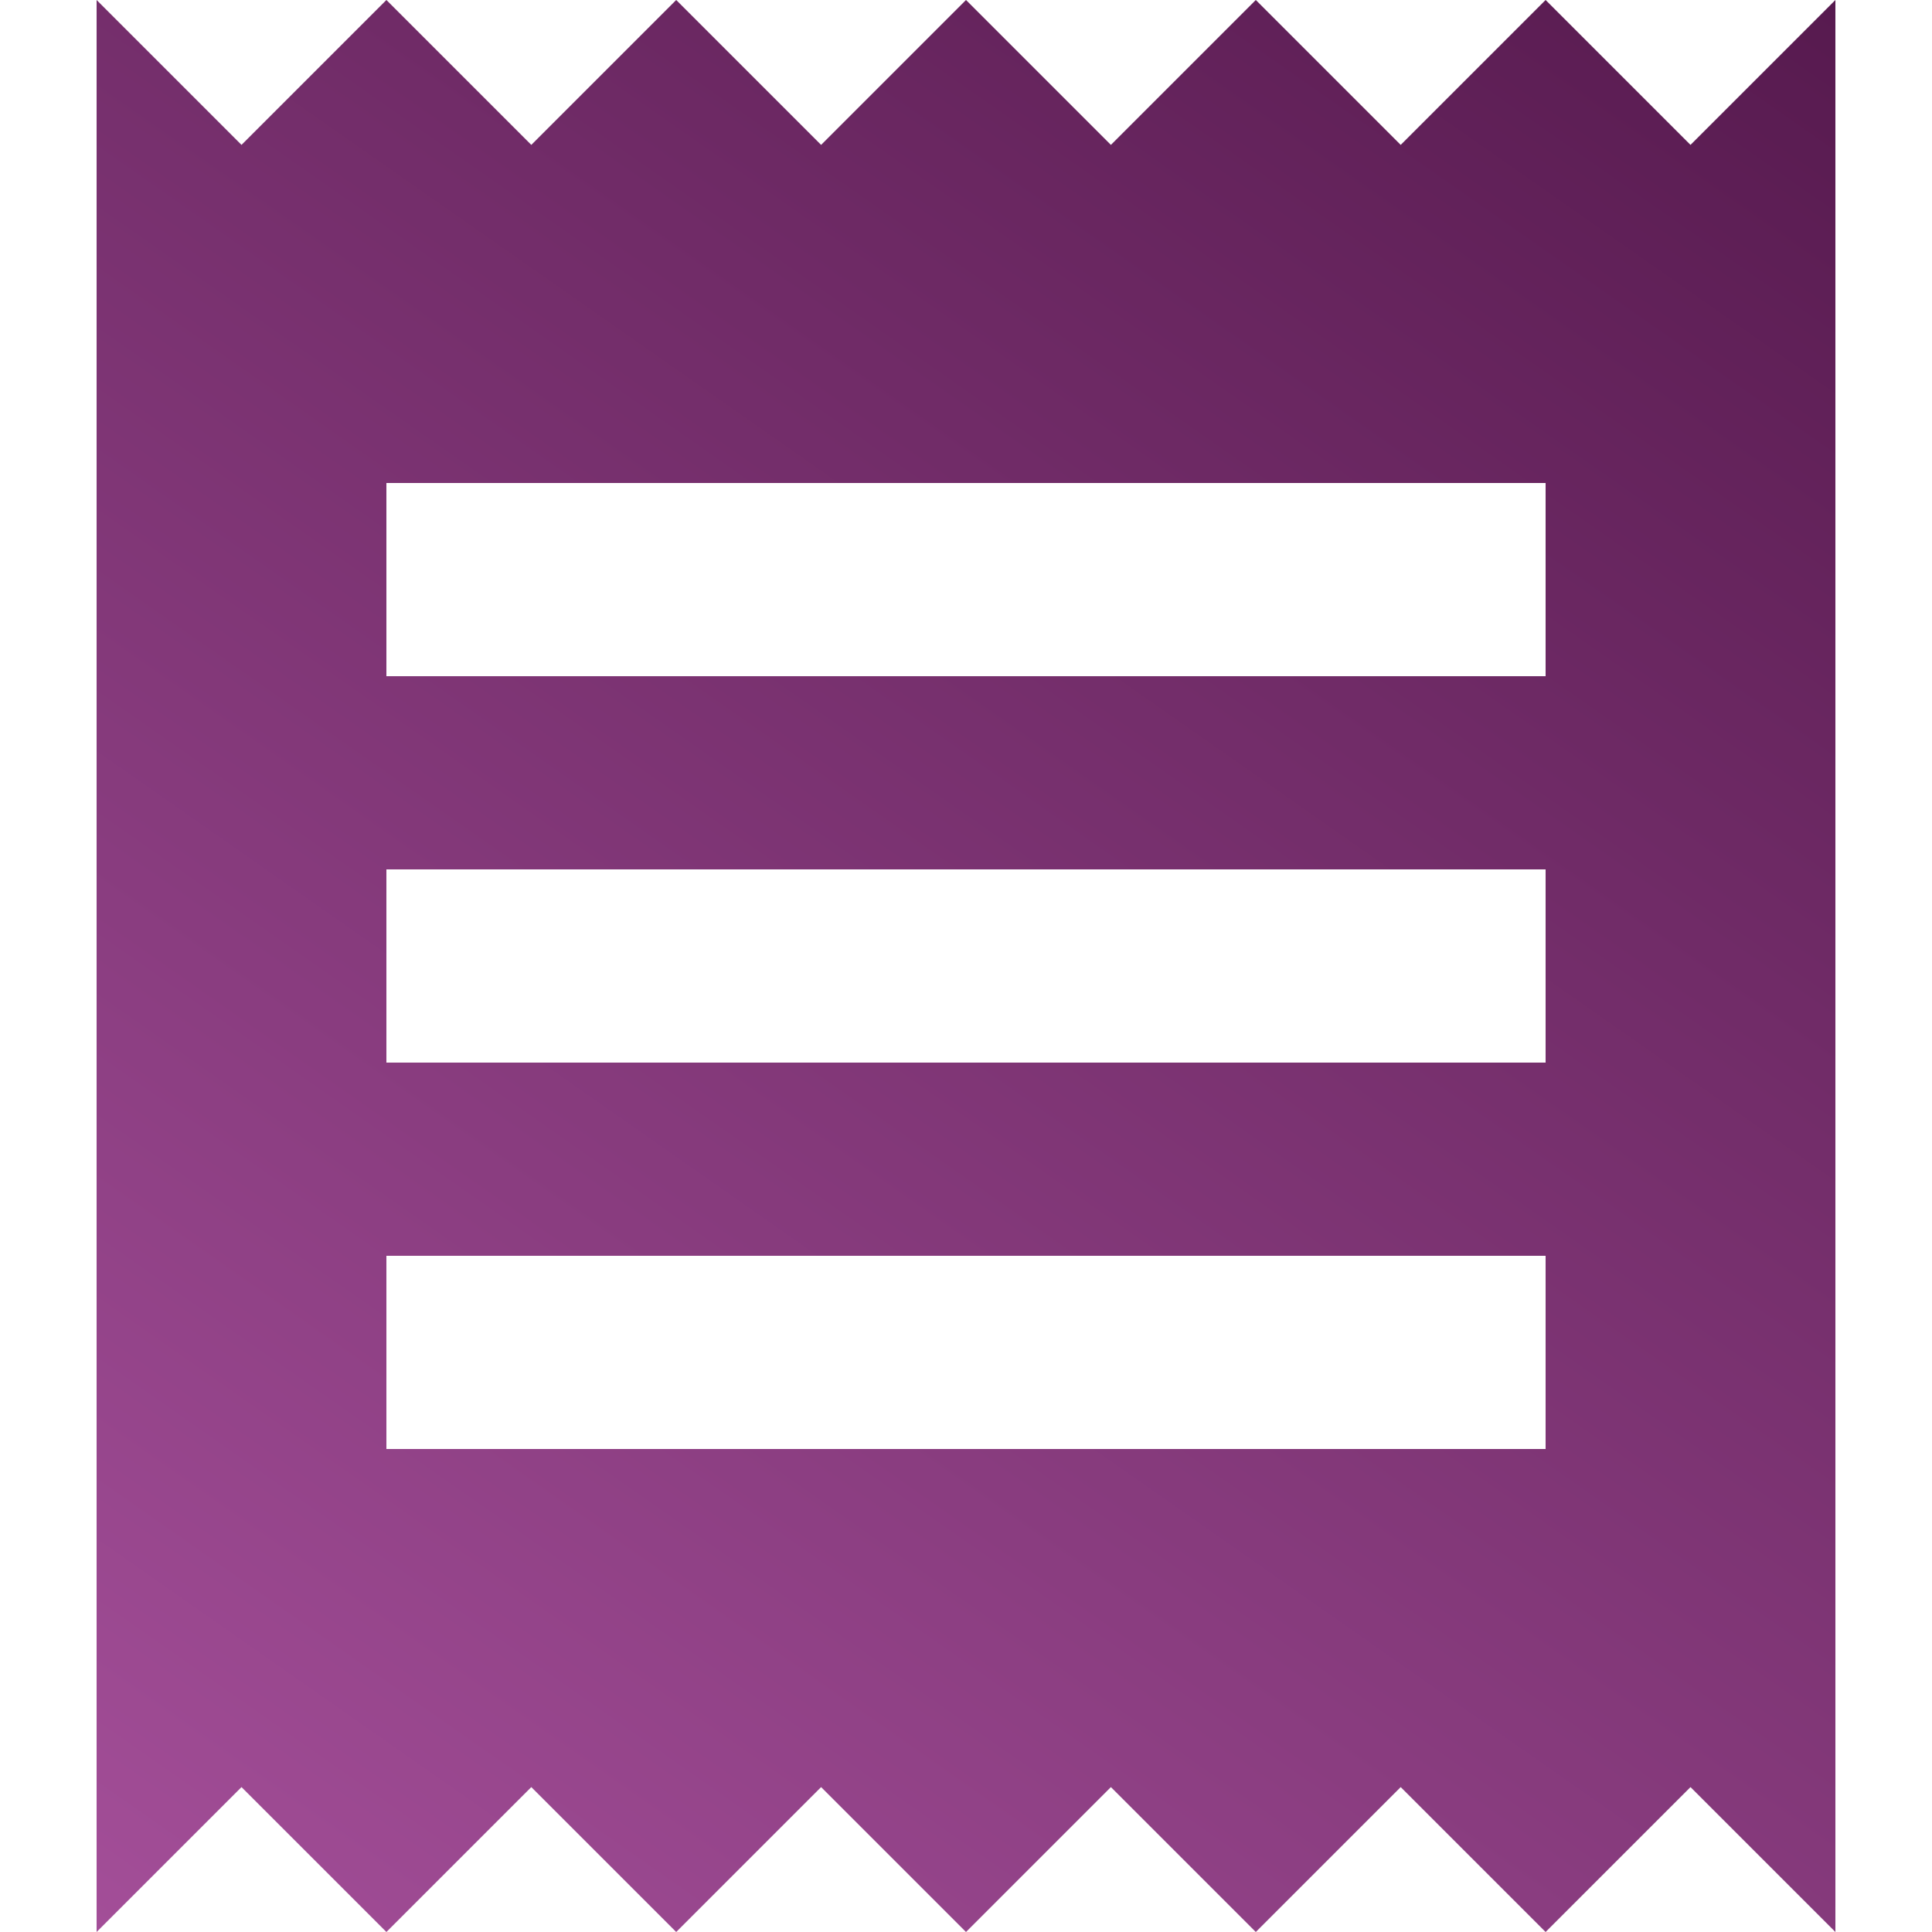
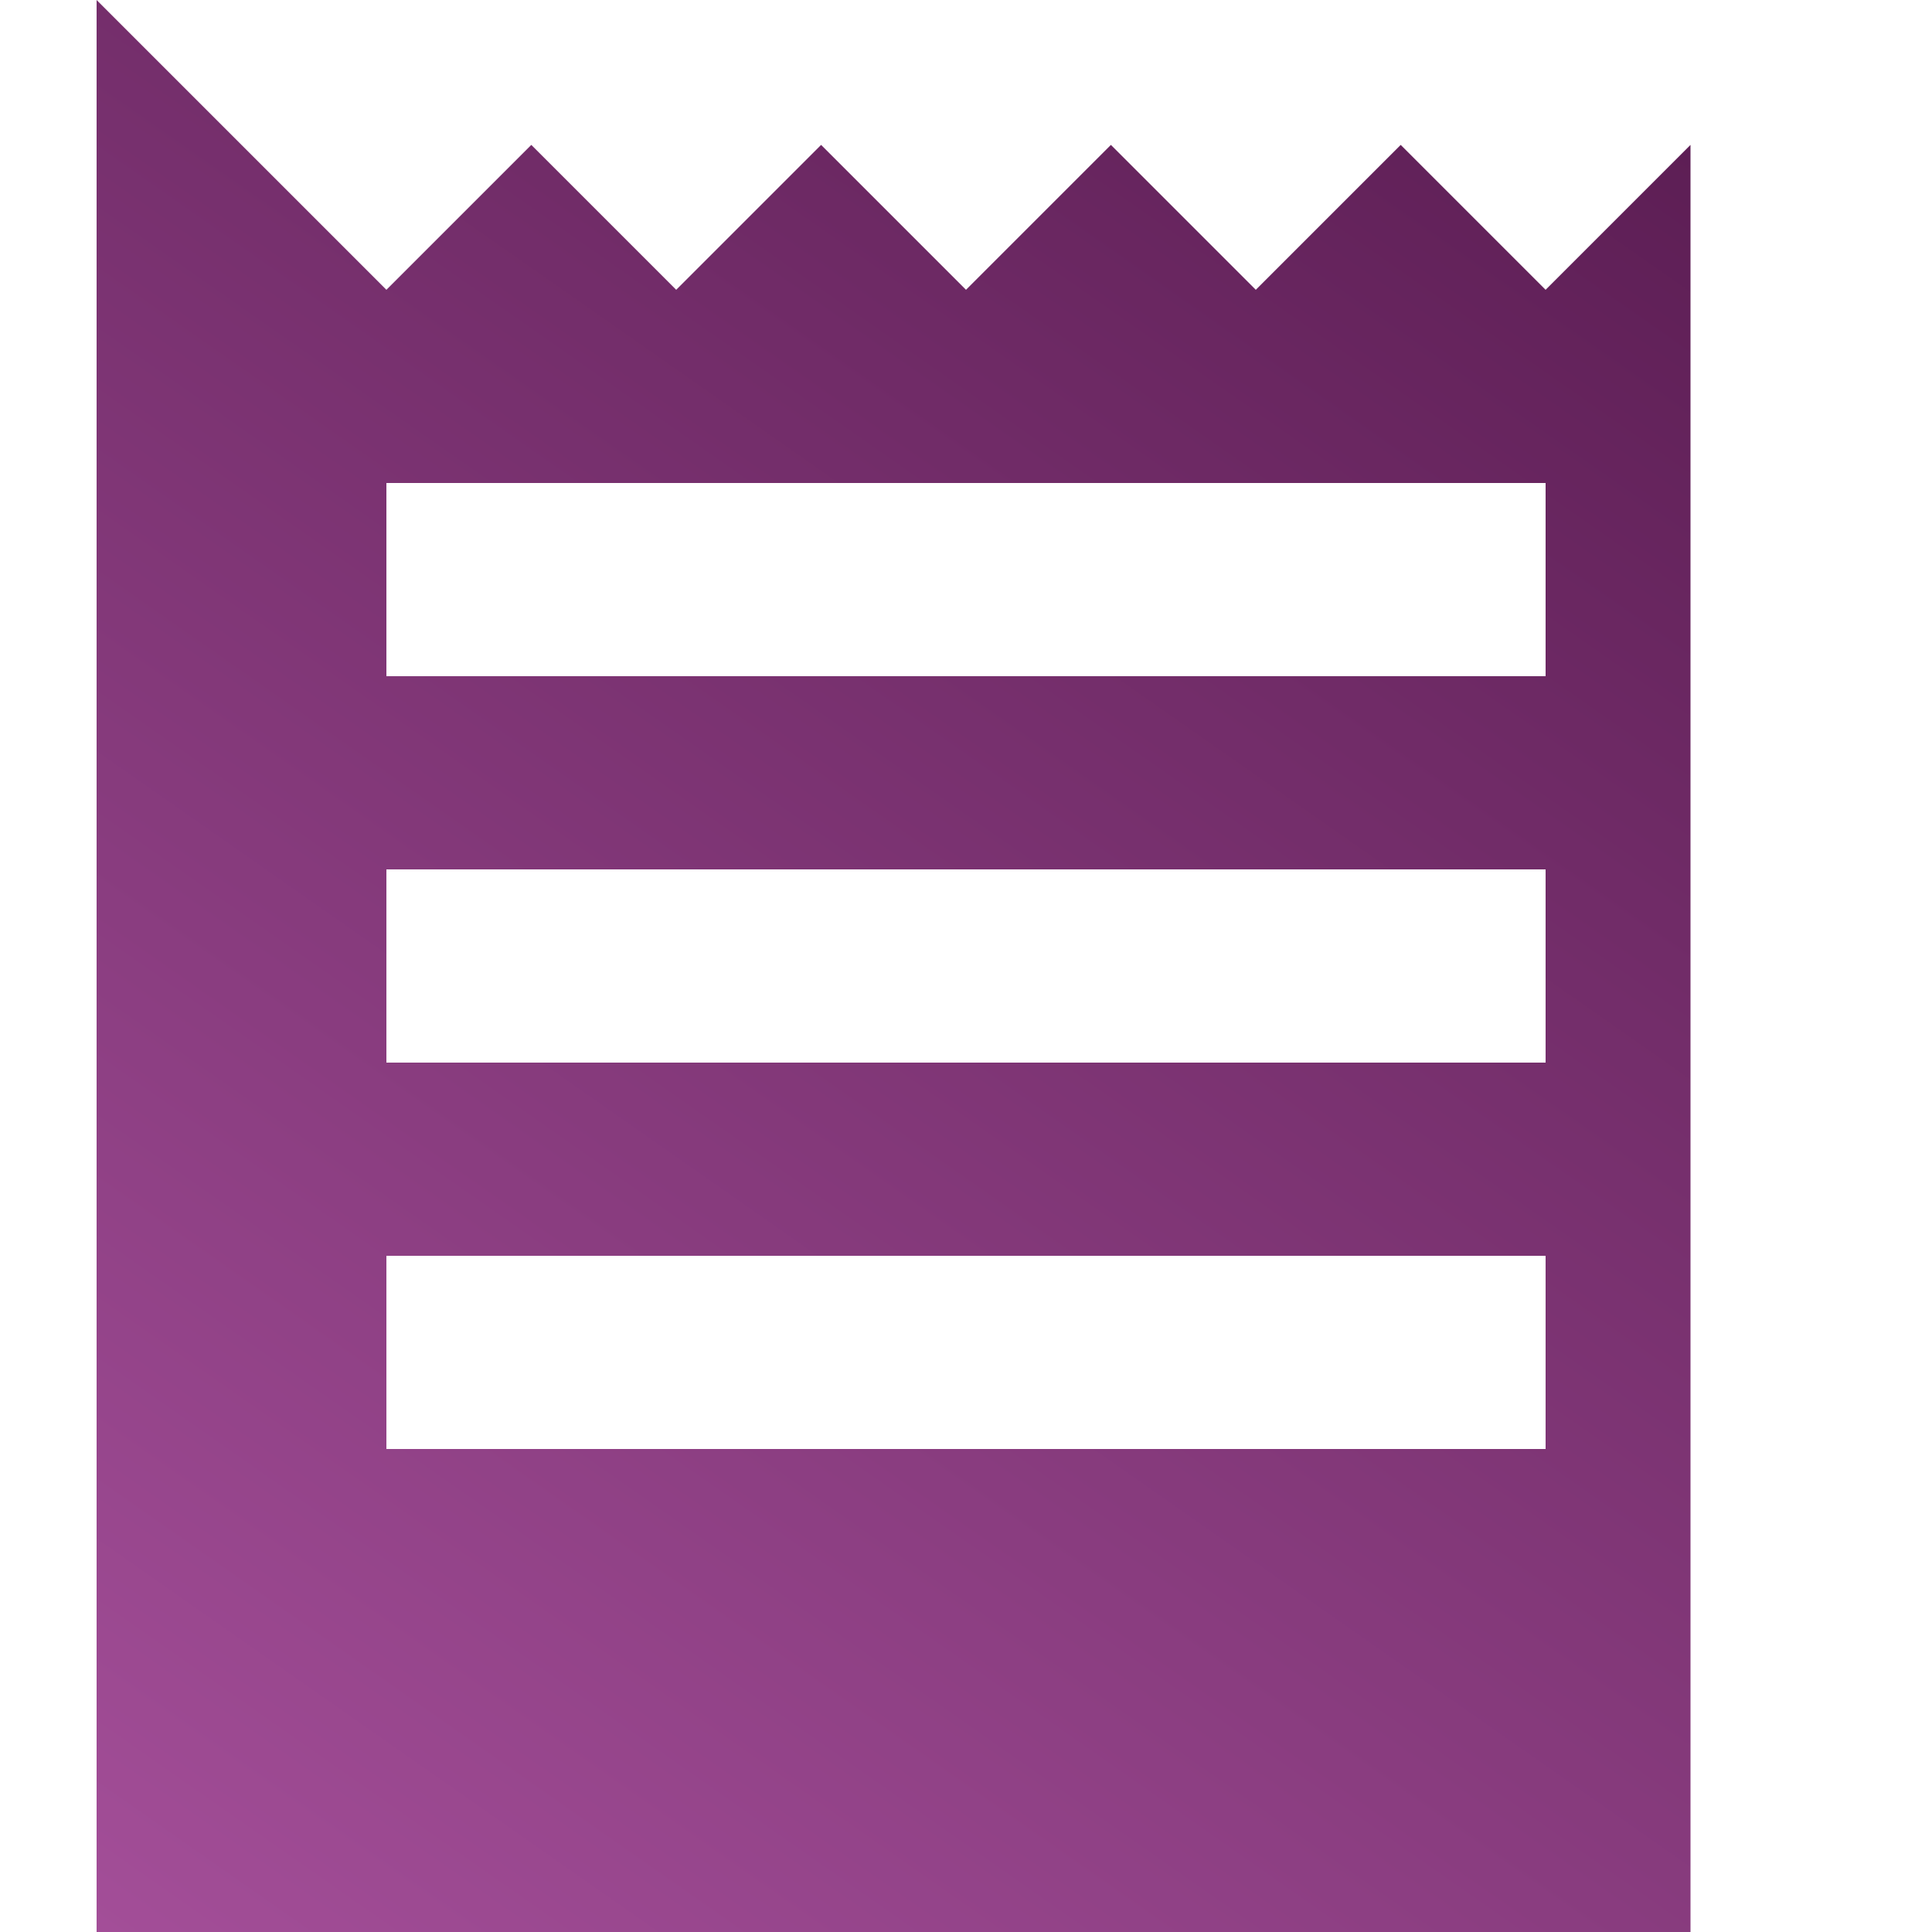
<svg xmlns="http://www.w3.org/2000/svg" version="1.1" id="Layer_1" x="0px" y="0px" viewBox="0 0 40 40" style="enable-background:new 0 0 40 40;" xml:space="preserve">
  <style type="text/css">
	.st0{fill:url(#XMLID_3_);}
</style>
  <g id="XMLID_2_">
    <linearGradient id="XMLID_3_" gradientUnits="userSpaceOnUse" x1="4.672" y1="41.891" x2="35.328" y2="-1.891">
      <stop offset="0" style="stop-color:#A34E98" />
      <stop offset="1" style="stop-color:#571A4F" />
    </linearGradient>
-     <path id="XMLID_7_" class="st0" d="M2,40V0l3,3l3-3l3,3l3-3l3,3l3-3l3,3l3-3l3,3l3-3l3,3l3-3v40l-3-3l-3,3l-3-3l-3,3l-3-3l-3,3   l-3-3l-3,3l-3-3l-3,3l-3-3L2,40z M32,14v-4H8v4H32z M32,22V18H8V22H32z M32,30v-4H8v4H32z" />
+     <path id="XMLID_7_" class="st0" d="M2,40V0l3,3l3,3l3-3l3,3l3-3l3,3l3-3l3,3l3-3l3,3l3-3v40l-3-3l-3,3l-3-3l-3,3l-3-3l-3,3   l-3-3l-3,3l-3-3l-3,3l-3-3L2,40z M32,14v-4H8v4H32z M32,22V18H8V22H32z M32,30v-4H8v4H32z" />
  </g>
</svg>